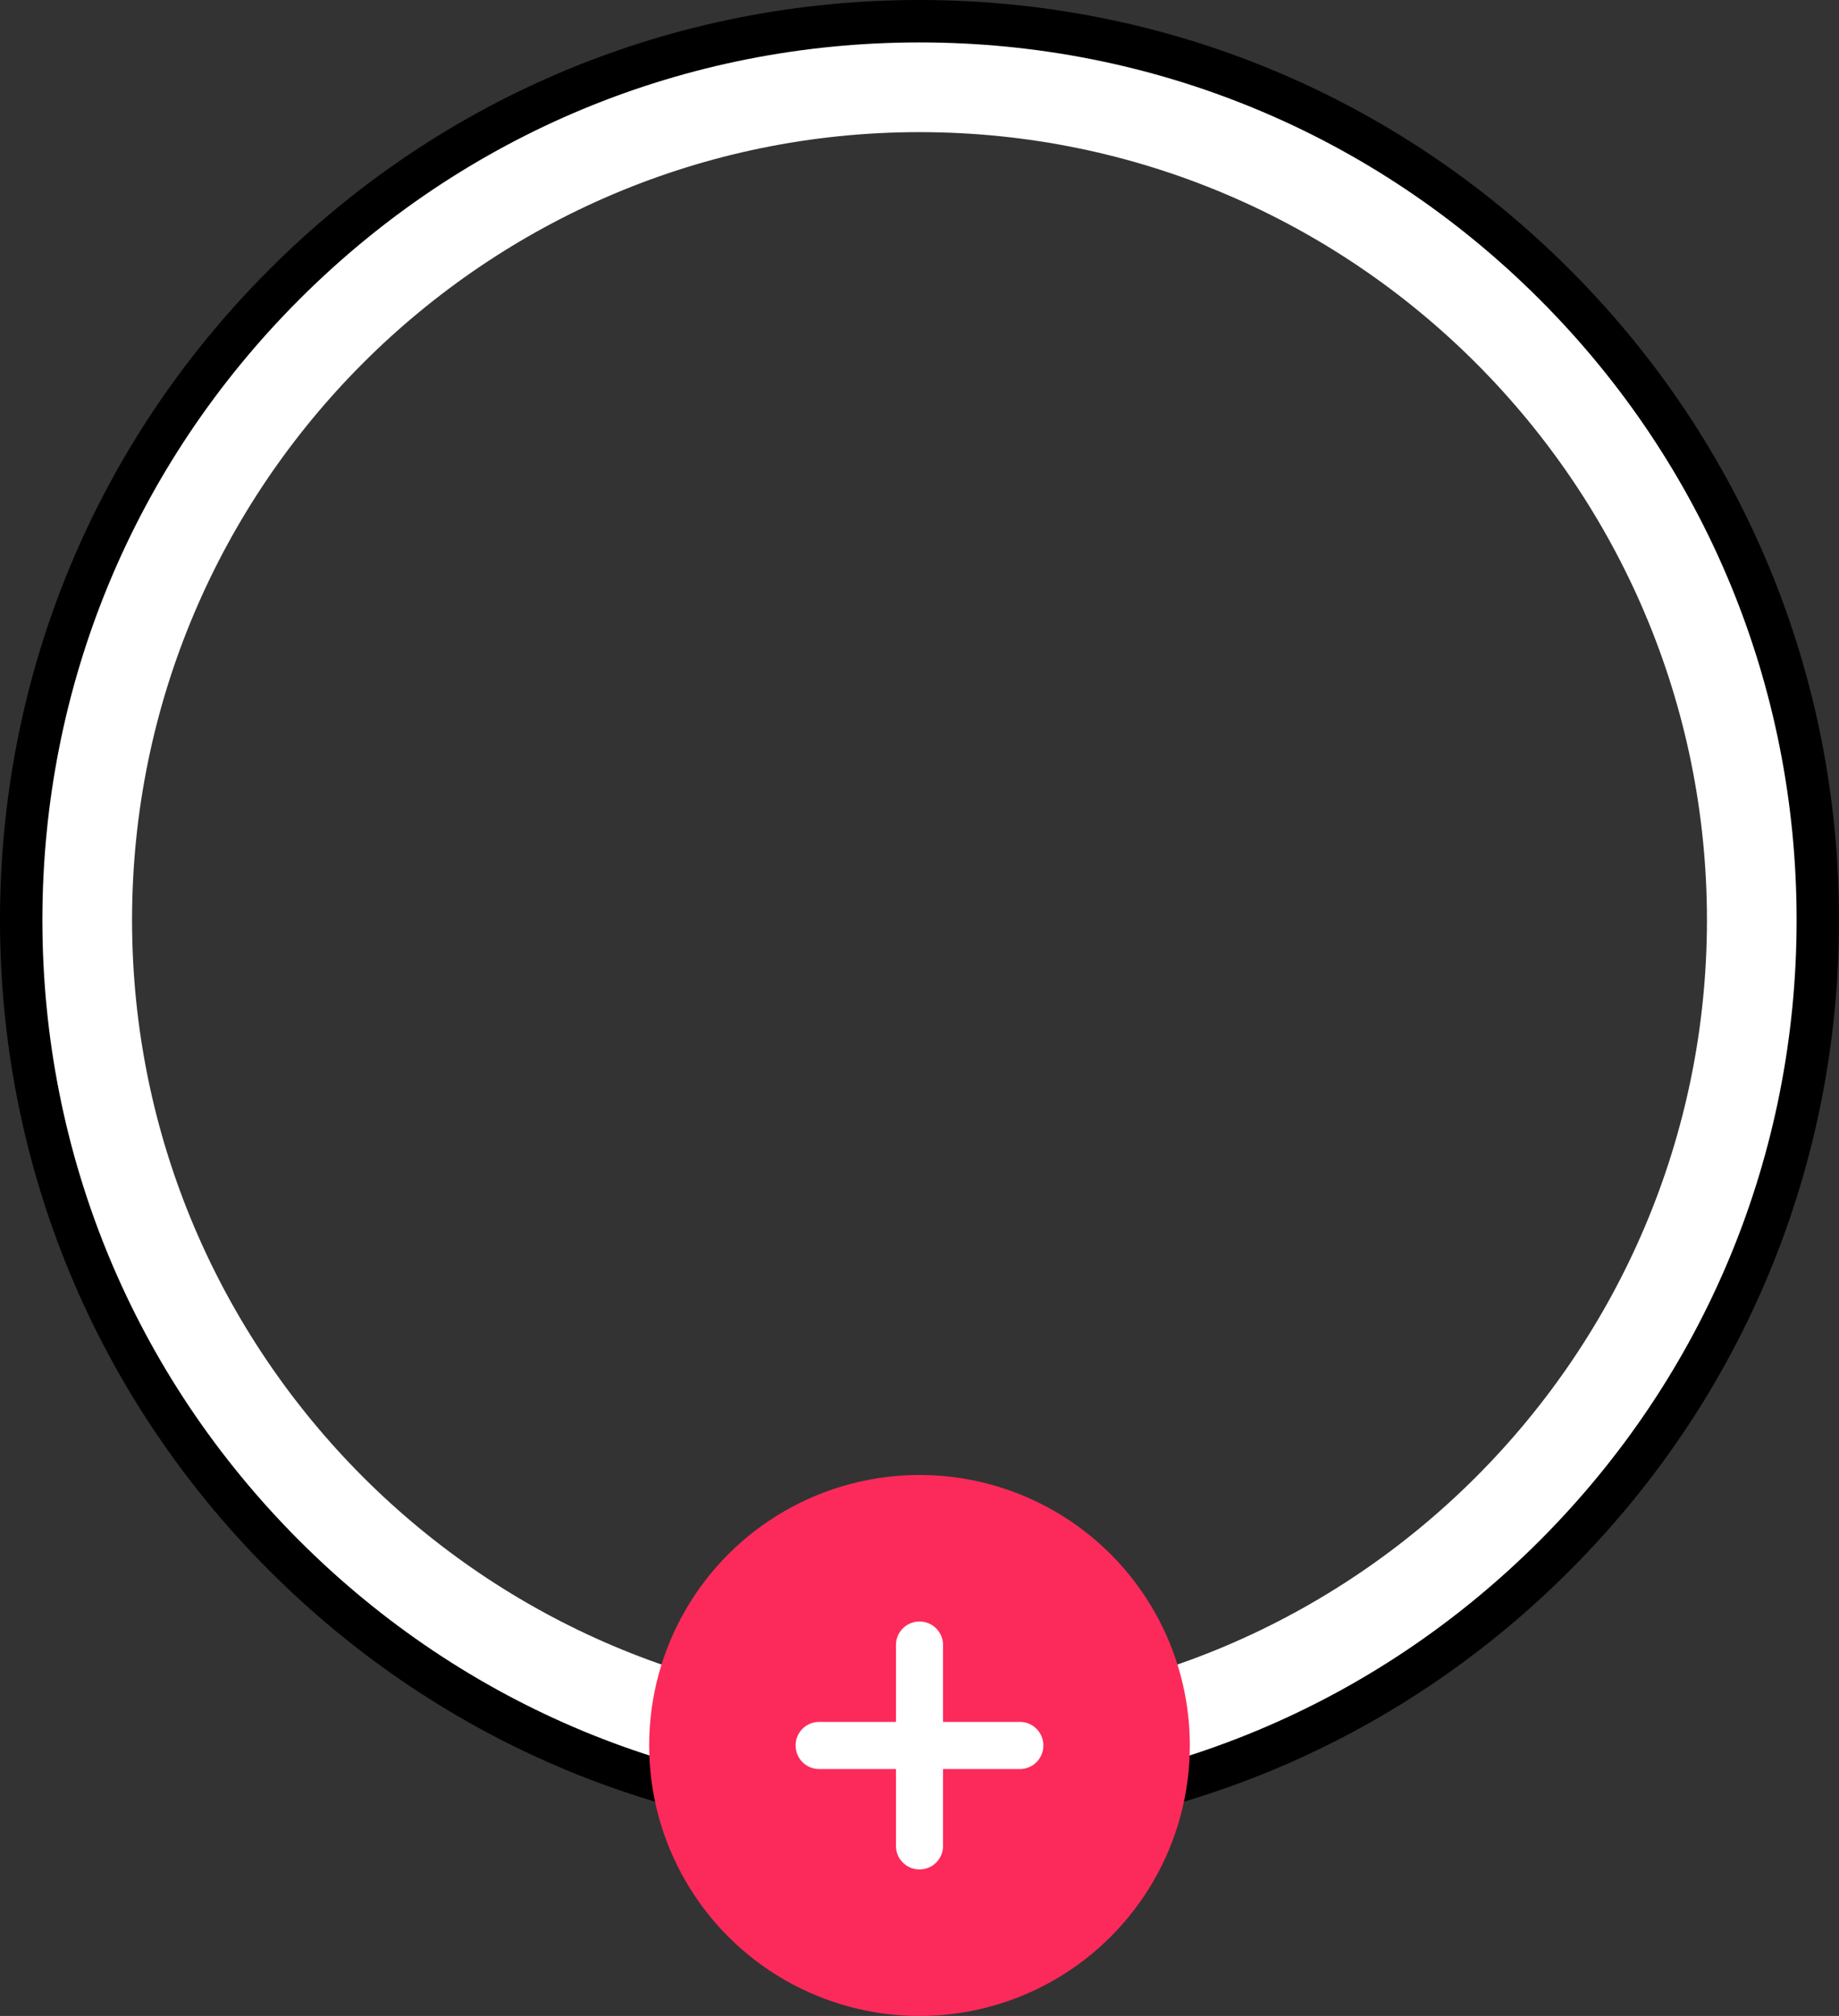
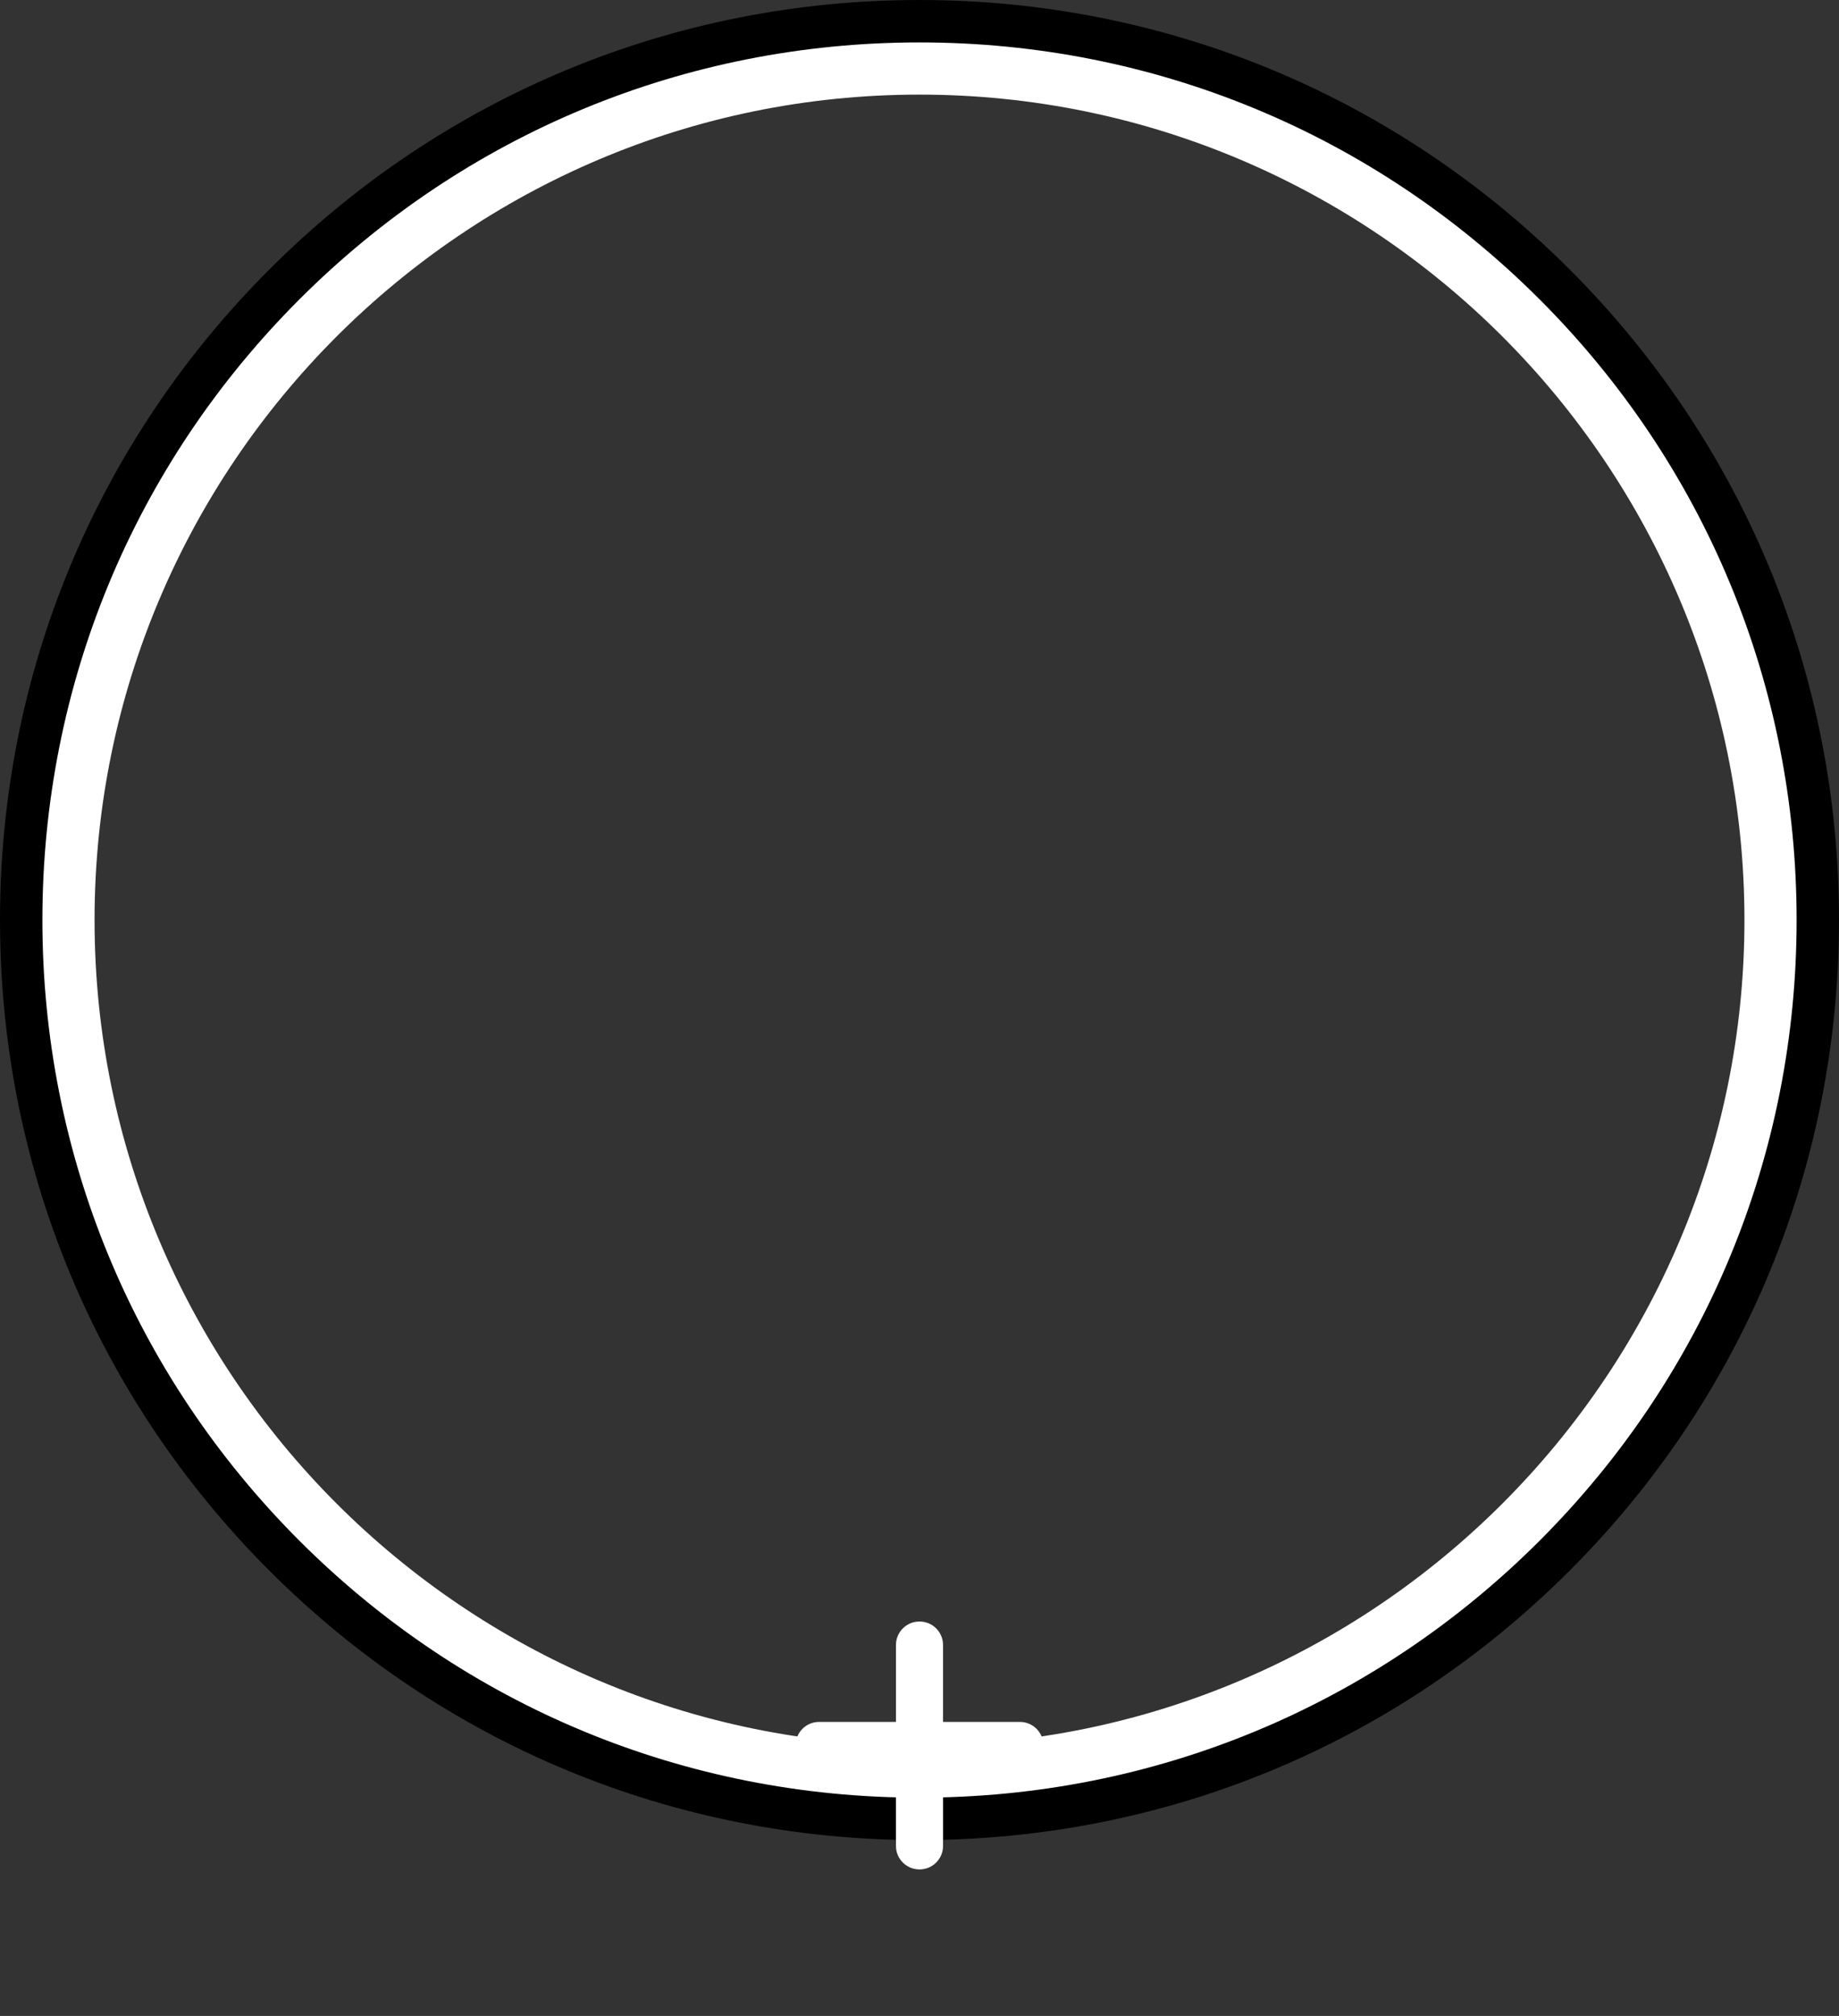
<svg xmlns="http://www.w3.org/2000/svg" fill="#000000" height="617.9" preserveAspectRatio="xMidYMid meet" version="1" viewBox="0.0 0.0 564.0 617.9" width="564" zoomAndPan="magnify">
  <rect x="0.0" y="0.0" width="564.0" height="617.9" fill="#333333" stroke="none" />
  <g>
    <g id="change1_1">
      <path d="M282,564c-75.32,0-146.14-29.33-199.4-82.6C29.33,428.14,0,357.33,0,282S29.33,135.86,82.6,82.6 C135.86,29.33,206.68,0,282,0s146.14,29.33,199.4,82.6C534.67,135.86,564,206.68,564,282s-29.33,146.14-82.6,199.4 C428.14,534.67,357.32,564,282,564z M282,19C136.98,19,19,136.98,19,282c0,145.02,117.98,263,263,263s263-117.98,263-263 C545,136.98,427.02,19,282,19z" fill="#000000" />
    </g>
    <g id="change2_1">
-       <path d="M282,535.5c-67.71,0-131.37-26.37-179.25-74.25S28.5,349.71,28.5,282c0-67.71,26.37-131.37,74.25-179.25 S214.29,28.5,282,28.5s131.37,26.37,179.25,74.25S535.5,214.29,535.5,282c0,67.71-26.37,131.37-74.25,179.25 S349.71,535.5,282,535.5z M282,40.5C148.84,40.5,40.5,148.84,40.5,282c0,133.16,108.34,241.5,241.5,241.5S523.5,415.16,523.5,282 C523.5,148.84,415.16,40.5,282,40.5z" fill="#ffffff" />
-     </g>
+       </g>
    <g id="change3_1">
      <path d="M282,551c-71.85,0-139.4-27.98-190.21-78.79C40.98,421.4,13,353.85,13,282S40.98,142.6,91.79,91.79 C142.6,40.98,210.15,13,282,13s139.4,27.98,190.21,78.79C523.02,142.6,551,210.15,551,282s-27.98,139.4-78.79,190.21 C421.4,523.02,353.85,551,282,551z M282,29C142.5,29,29,142.5,29,282s113.5,253,253,253s253-113.5,253-253S421.5,29,282,29z" fill="#ffffff" />
    </g>
    <g>
      <g id="change4_1">
-         <circle cx="282" cy="535" fill="#fc2a5a" r="82.91" />
-       </g>
+         </g>
      <g id="change3_2">
        <path d="M319.99,534.97v0.06c0,3.98-3.23,7.19-7.19,7.19h-23.58v23.58c0,3.96-3.21,7.19-7.19,7.19h-0.06 c-3.98,0-7.19-3.23-7.19-7.19v-23.58H251.2c-3.98,0-7.19-3.21-7.19-7.19v-0.06c0-3.98,3.21-7.19,7.19-7.19h23.58V504.2 c0-3.96,3.21-7.19,7.19-7.19h0.06c3.98,0,7.19,3.23,7.19,7.19v23.58h23.58C316.76,527.78,319.99,530.99,319.99,534.97z" fill="#ffffff" />
      </g>
    </g>
  </g>
</svg>